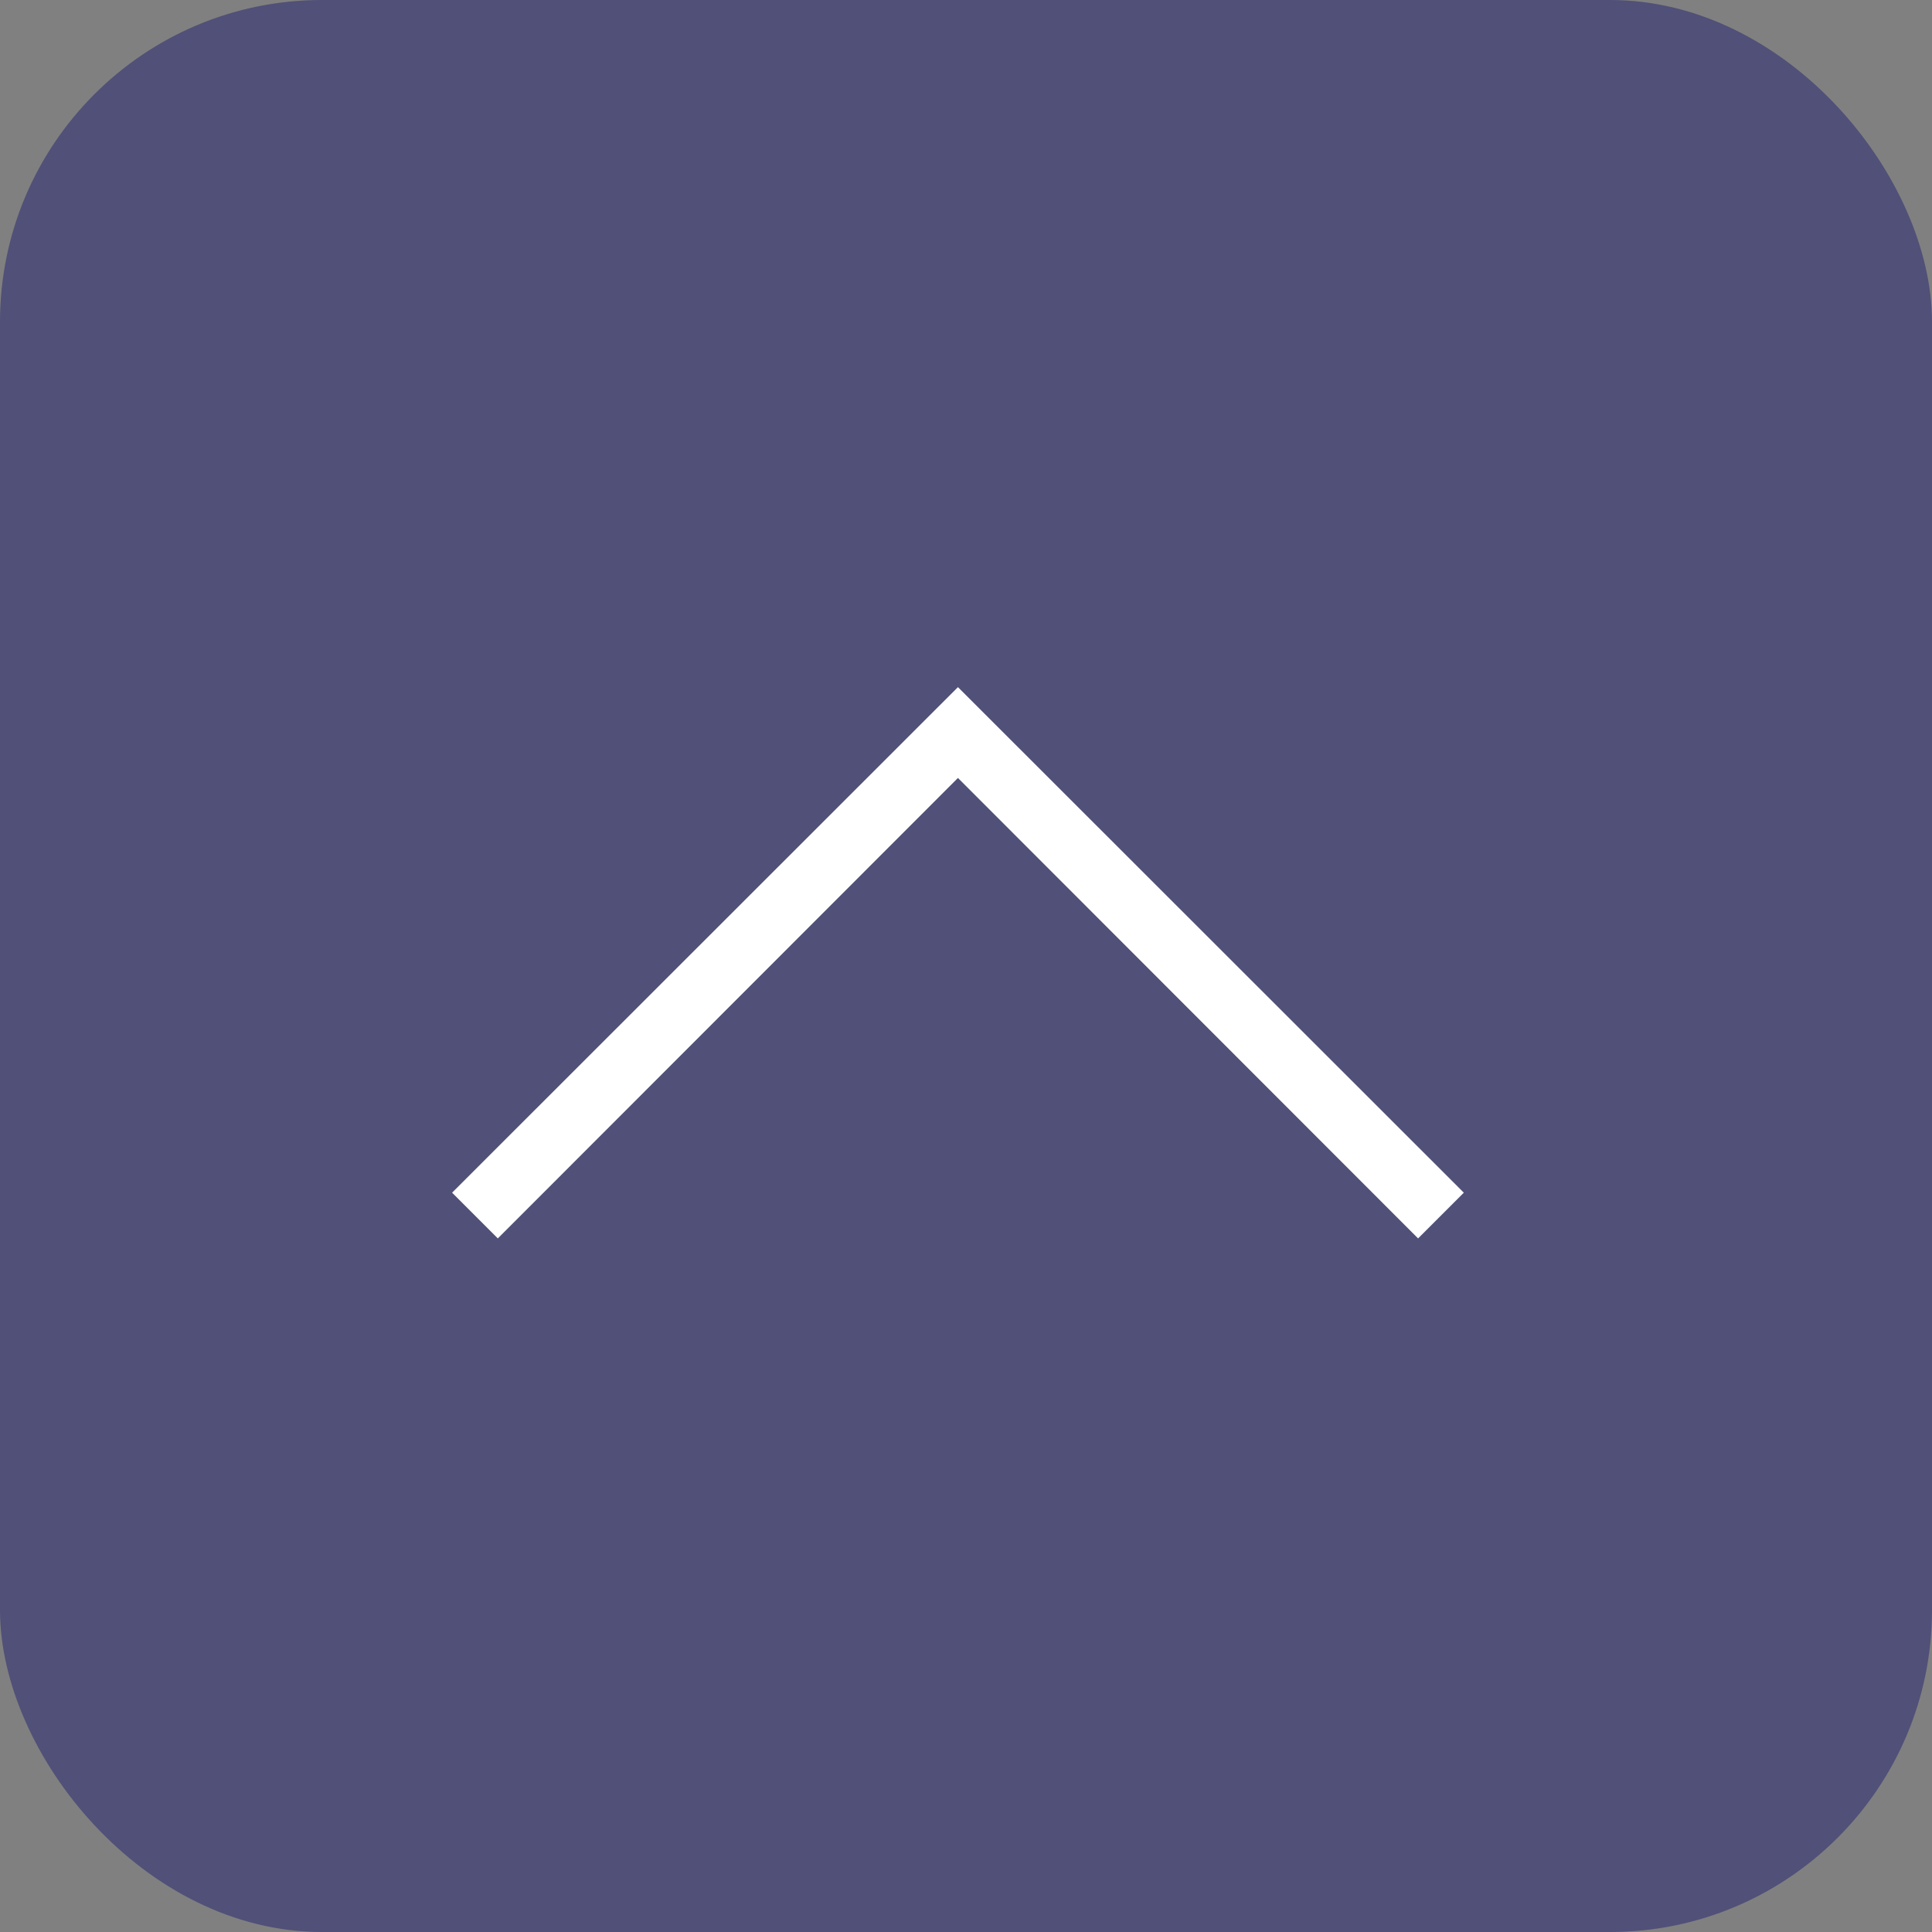
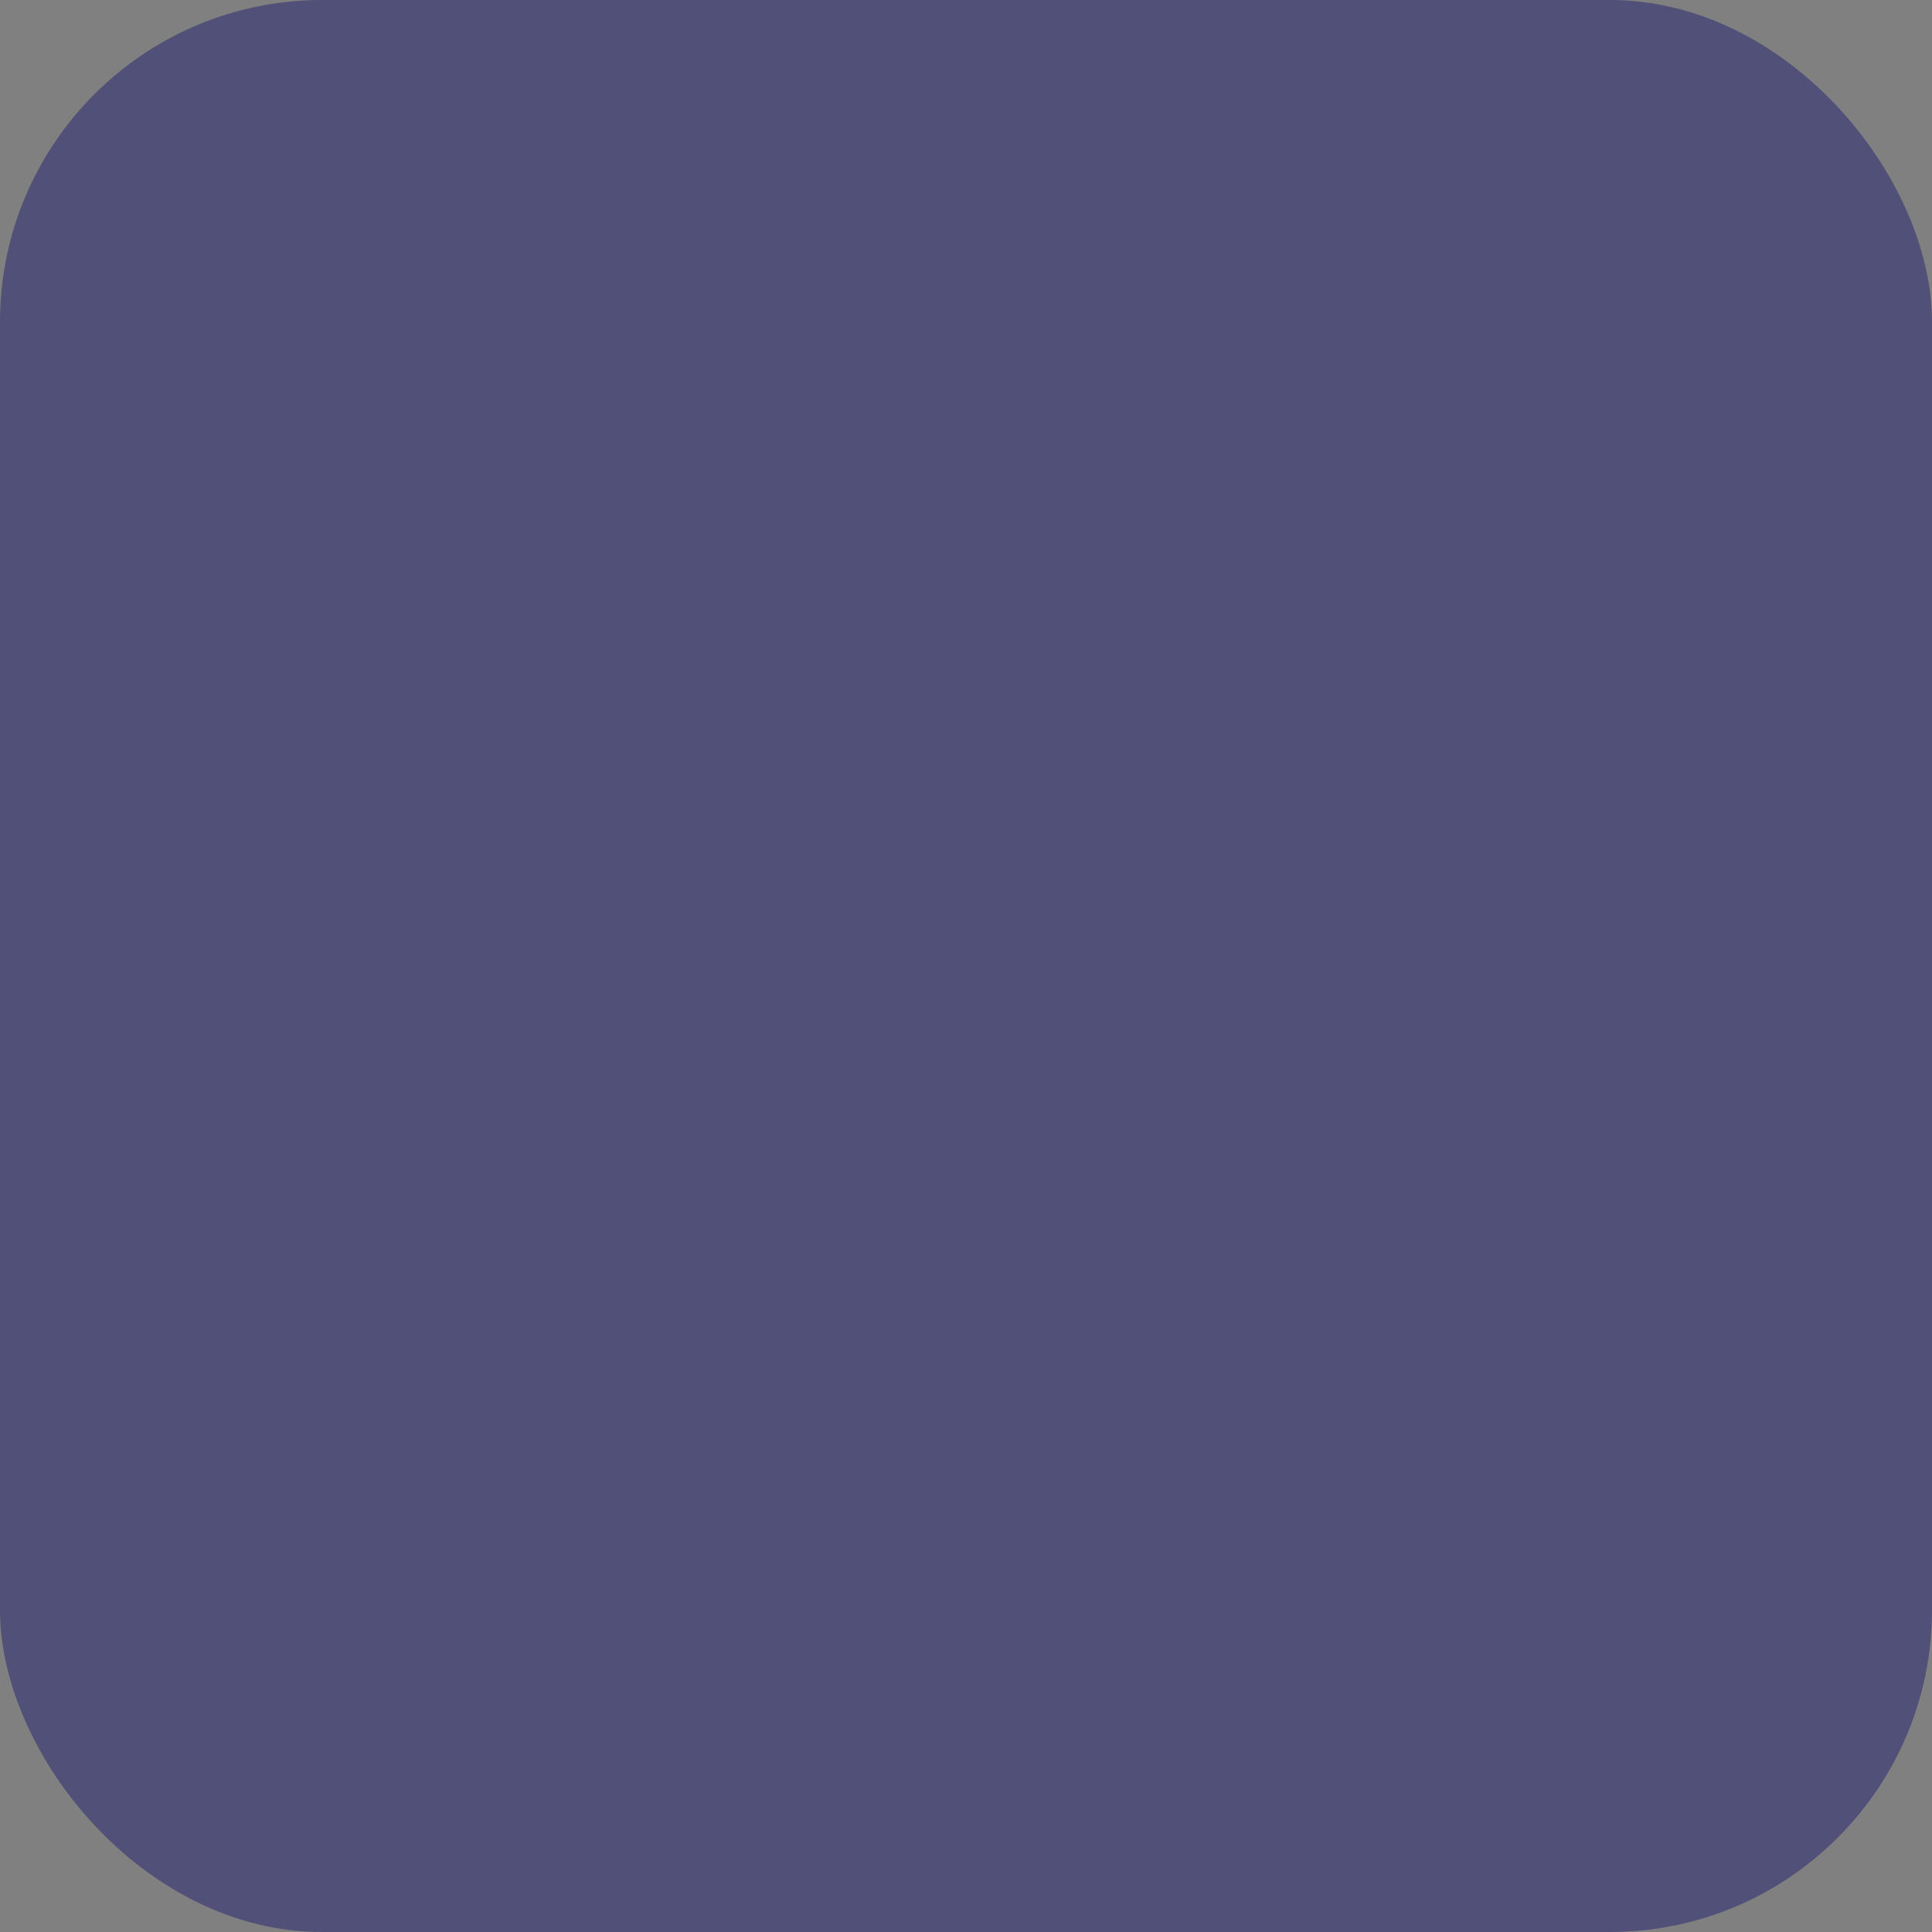
<svg xmlns="http://www.w3.org/2000/svg" width="60" height="60" viewBox="0 0 60 60">
  <rect x="0" y="0" width="60" height="60" fill="#808080" stroke="none" />
  <defs>
    <style>.a{fill:#505078;}.b{fill:#fff;}</style>
  </defs>
  <rect class="a" width="60" height="60" rx="10" />
-   <polygon class="b" points="44.04 38.46 29.75 24.16 15.46 38.46 14.04 37.04 29.75 21.34 45.46 37.04 44.04 38.46" />
</svg>